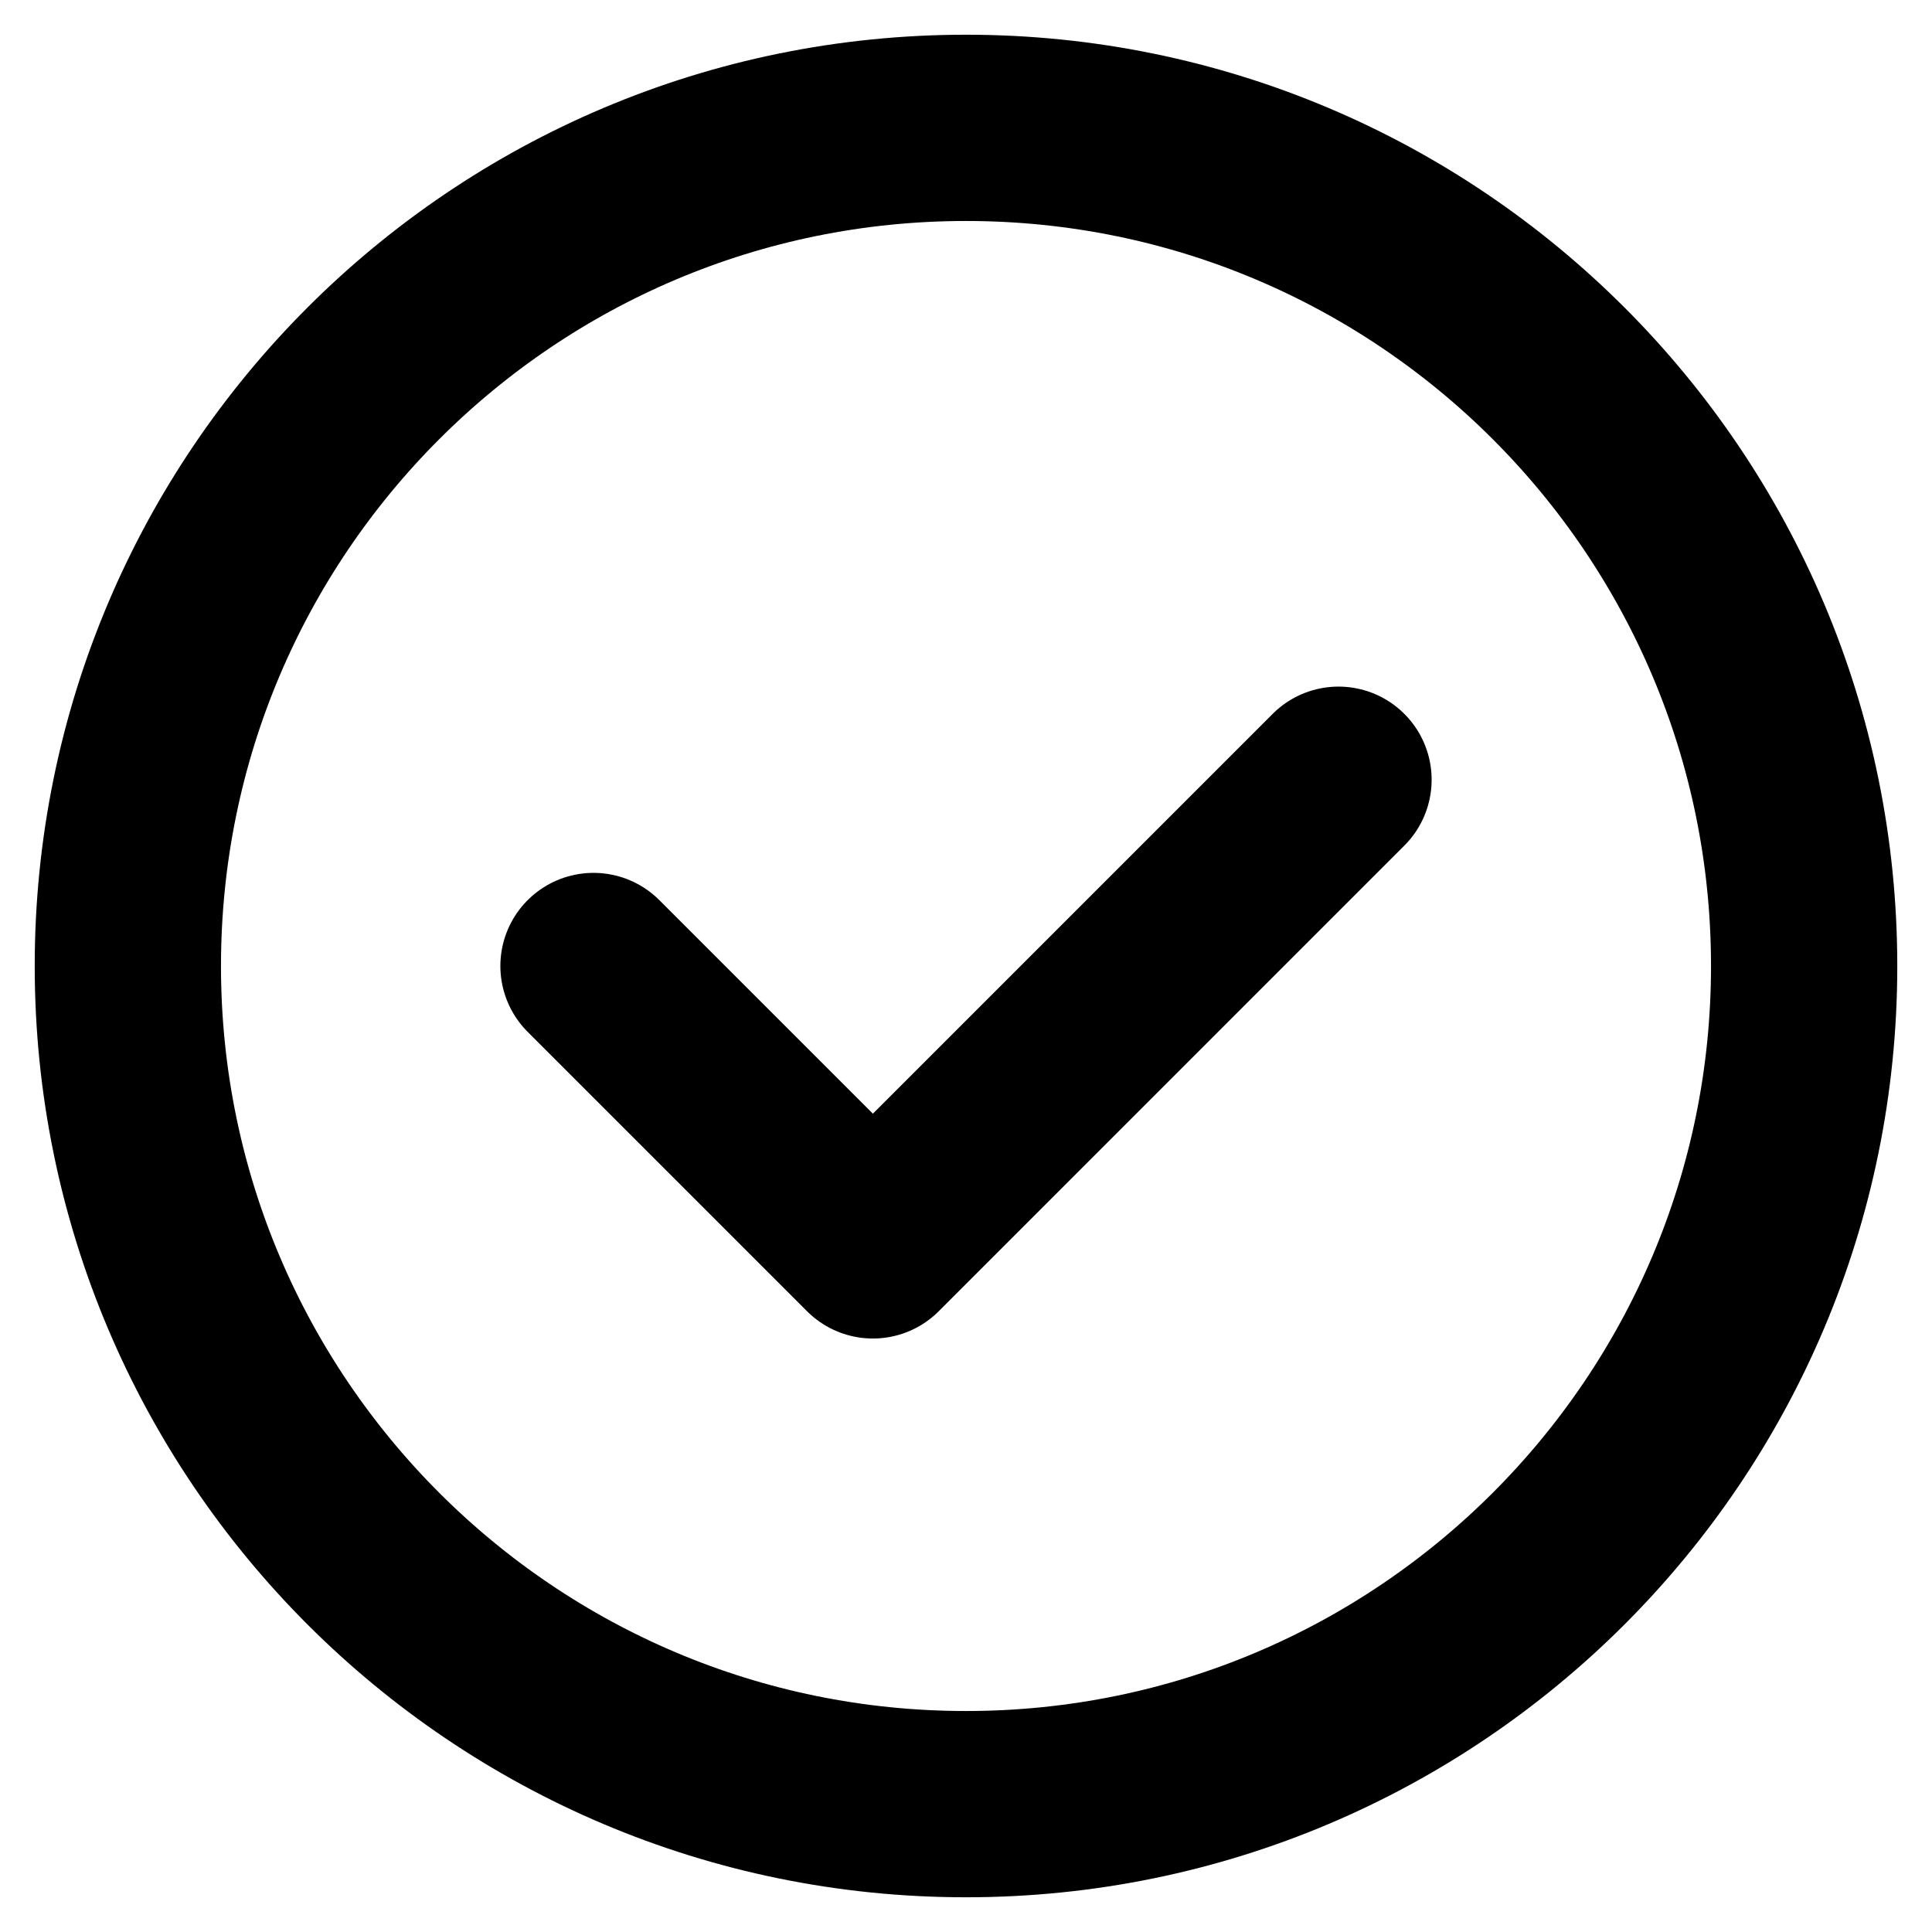
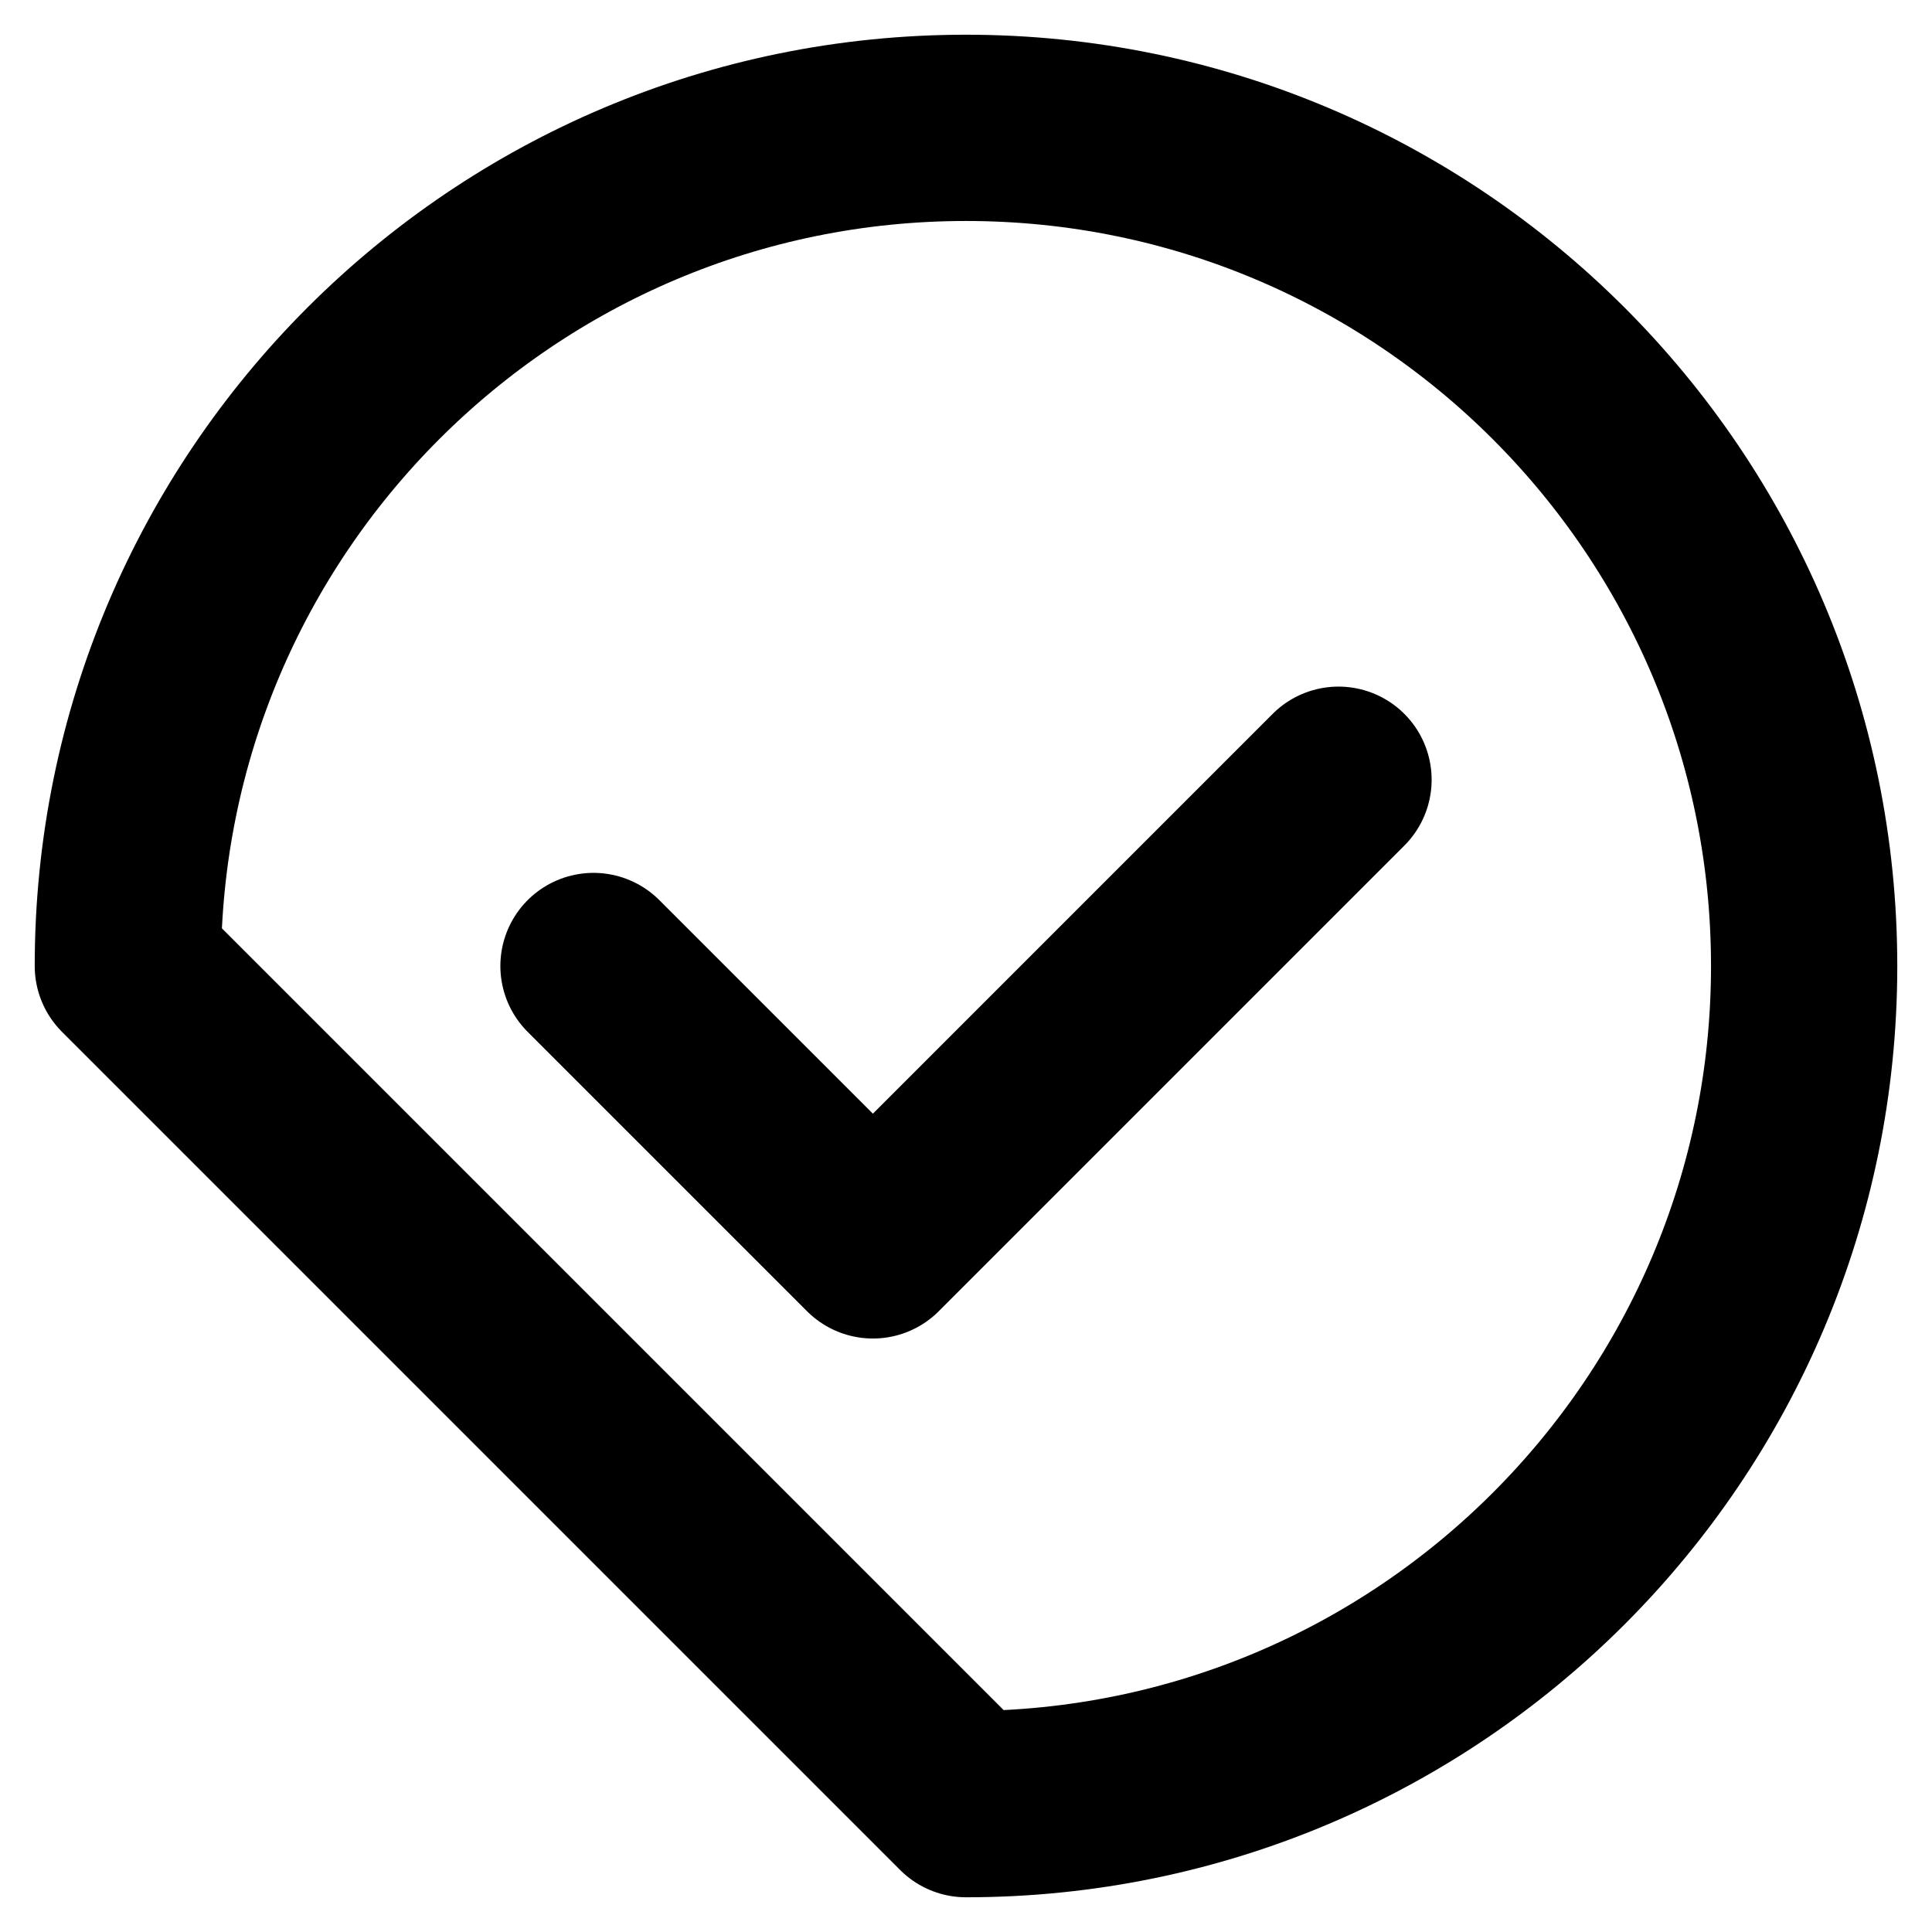
<svg xmlns="http://www.w3.org/2000/svg" width="51" height="51" viewBox="0 0 51 51" fill="none">
-   <path d="M15.667 25.5L23.042 32.875L35.333 20.583M3.375 25.5C3.375 13.282 13.282 3.375 25.5 3.375C37.718 3.375 47.625 13.282 47.625 25.5C47.625 37.718 37.718 47.625 25.5 47.625C13.282 47.625 3.375 37.718 3.375 25.5Z" stroke="black" stroke-width="4.917" stroke-linecap="round" stroke-linejoin="round" />
+   <path d="M15.667 25.5L23.042 32.875L35.333 20.583M3.375 25.5C3.375 13.282 13.282 3.375 25.5 3.375C37.718 3.375 47.625 13.282 47.625 25.5C47.625 37.718 37.718 47.625 25.5 47.625Z" stroke="black" stroke-width="4.917" stroke-linecap="round" stroke-linejoin="round" />
</svg>